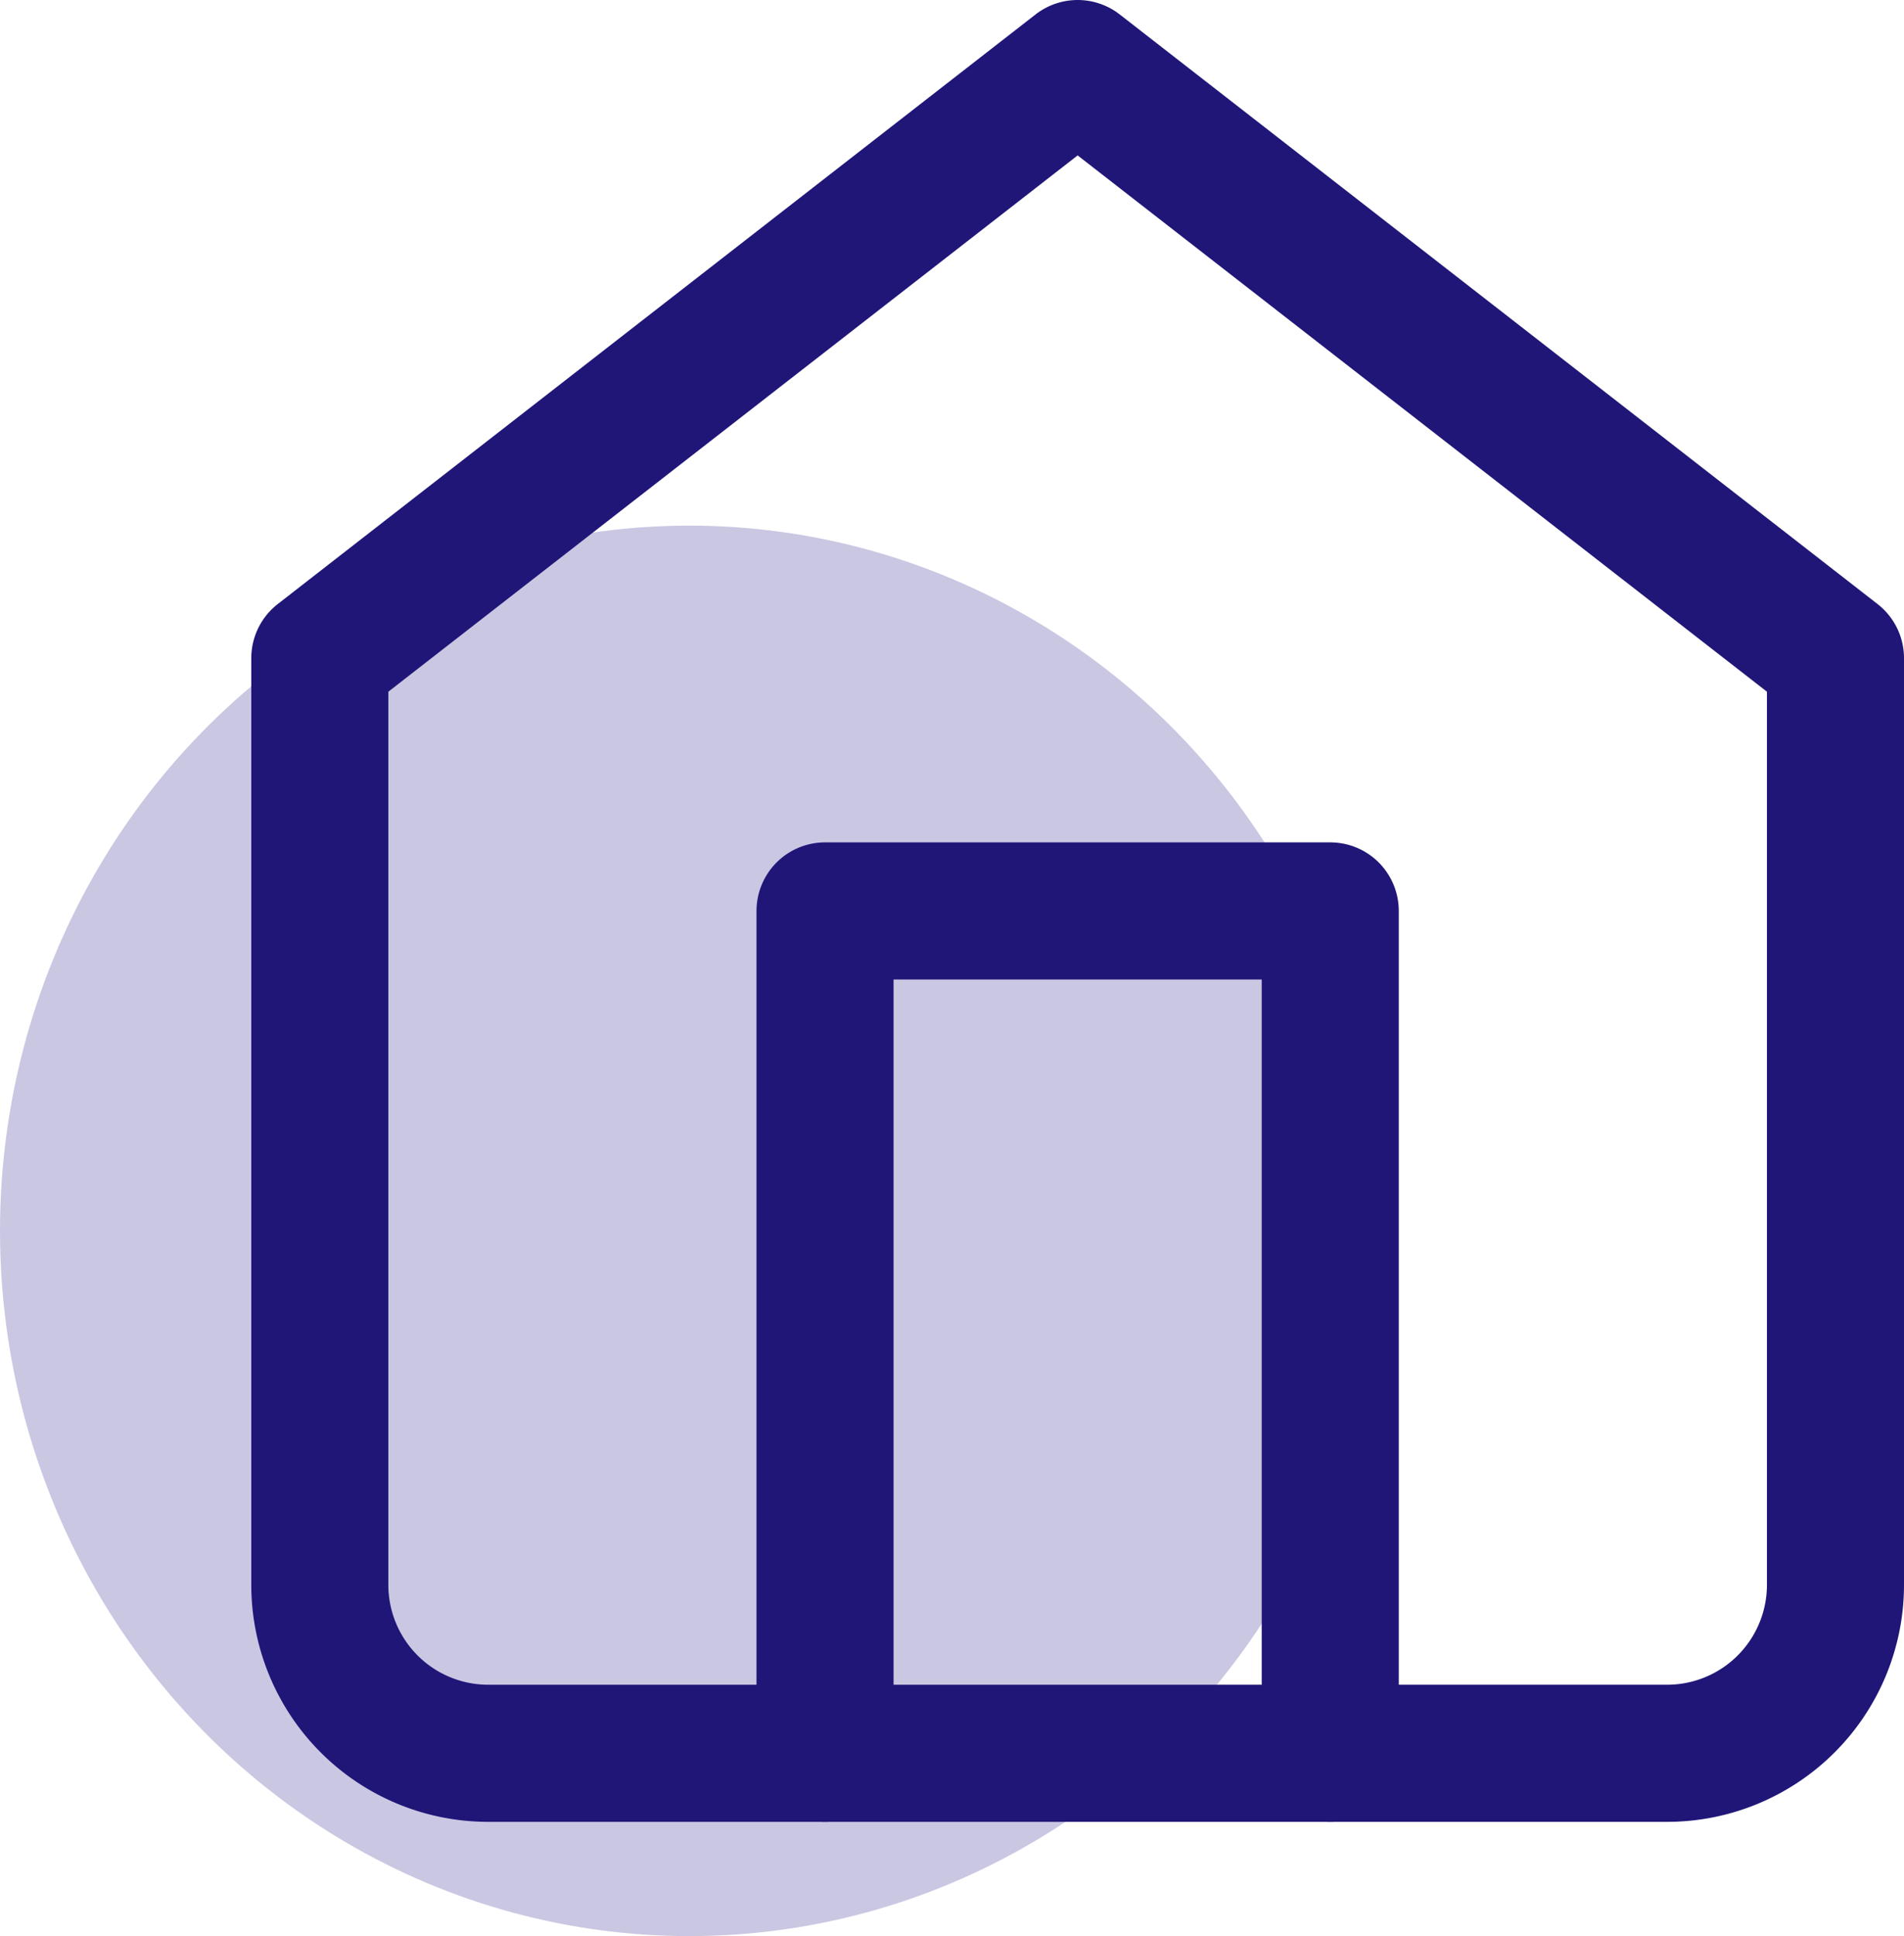
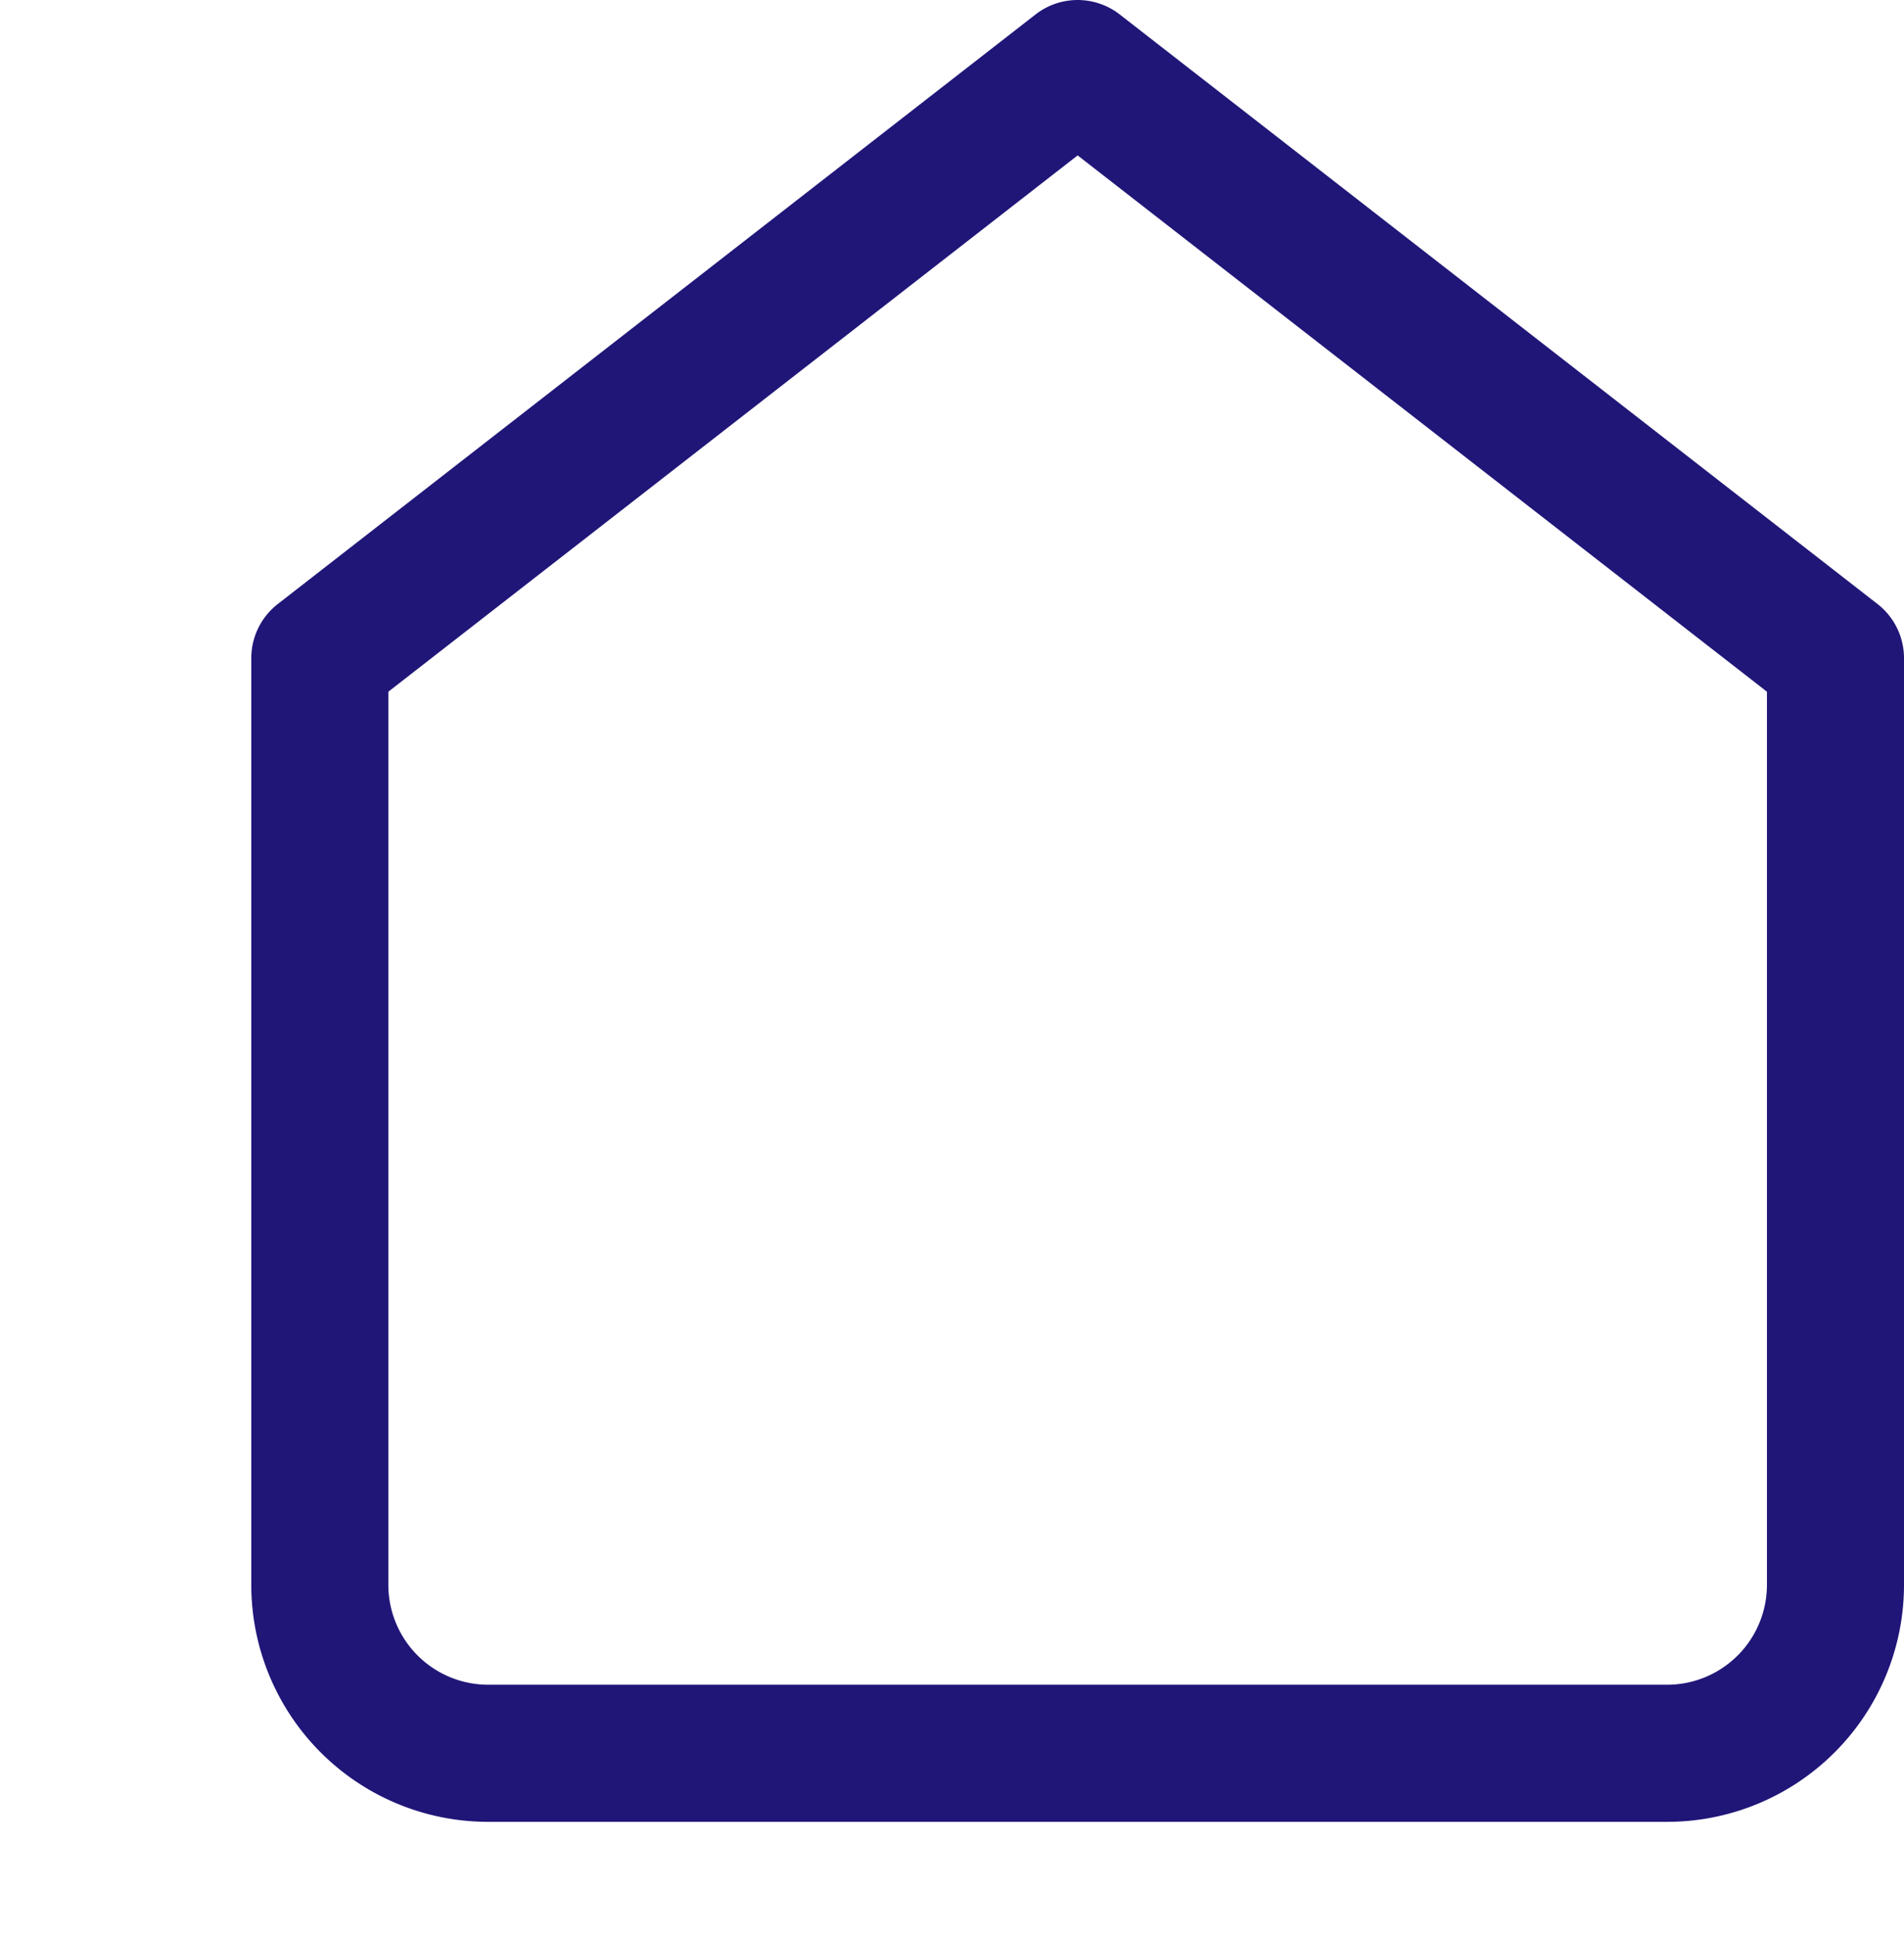
<svg xmlns="http://www.w3.org/2000/svg" width="41.674" height="42.36" viewBox="0 0 41.674 42.36">
  <g id="icon-cta-3" transform="translate(-545.508 -713.008)">
-     <ellipse id="Ellipse_4" data-name="Ellipse 4" cx="15.087" cy="15.43" rx="15.087" ry="15.43" transform="translate(545.508 724.508)" fill="#cac7e3" />
    <g id="Icon_feather-home" data-name="Icon feather-home" transform="translate(548.008 711.508)">
      <path id="Path_11" data-name="Path 11" d="M4.5,15.9,21.087,3,37.674,15.9V36.174a3.686,3.686,0,0,1-3.686,3.686H8.186A3.686,3.686,0,0,1,4.5,36.174Z" fill="none" stroke="#201678" stroke-linecap="round" stroke-linejoin="round" stroke-width="3" />
-       <path id="Path_12" data-name="Path 12" d="M13.5,36.43V18H24.558V36.43" transform="translate(2.058 3.43)" fill="none" stroke="#201678" stroke-linecap="round" stroke-linejoin="round" stroke-width="3" />
    </g>
  </g>
</svg>